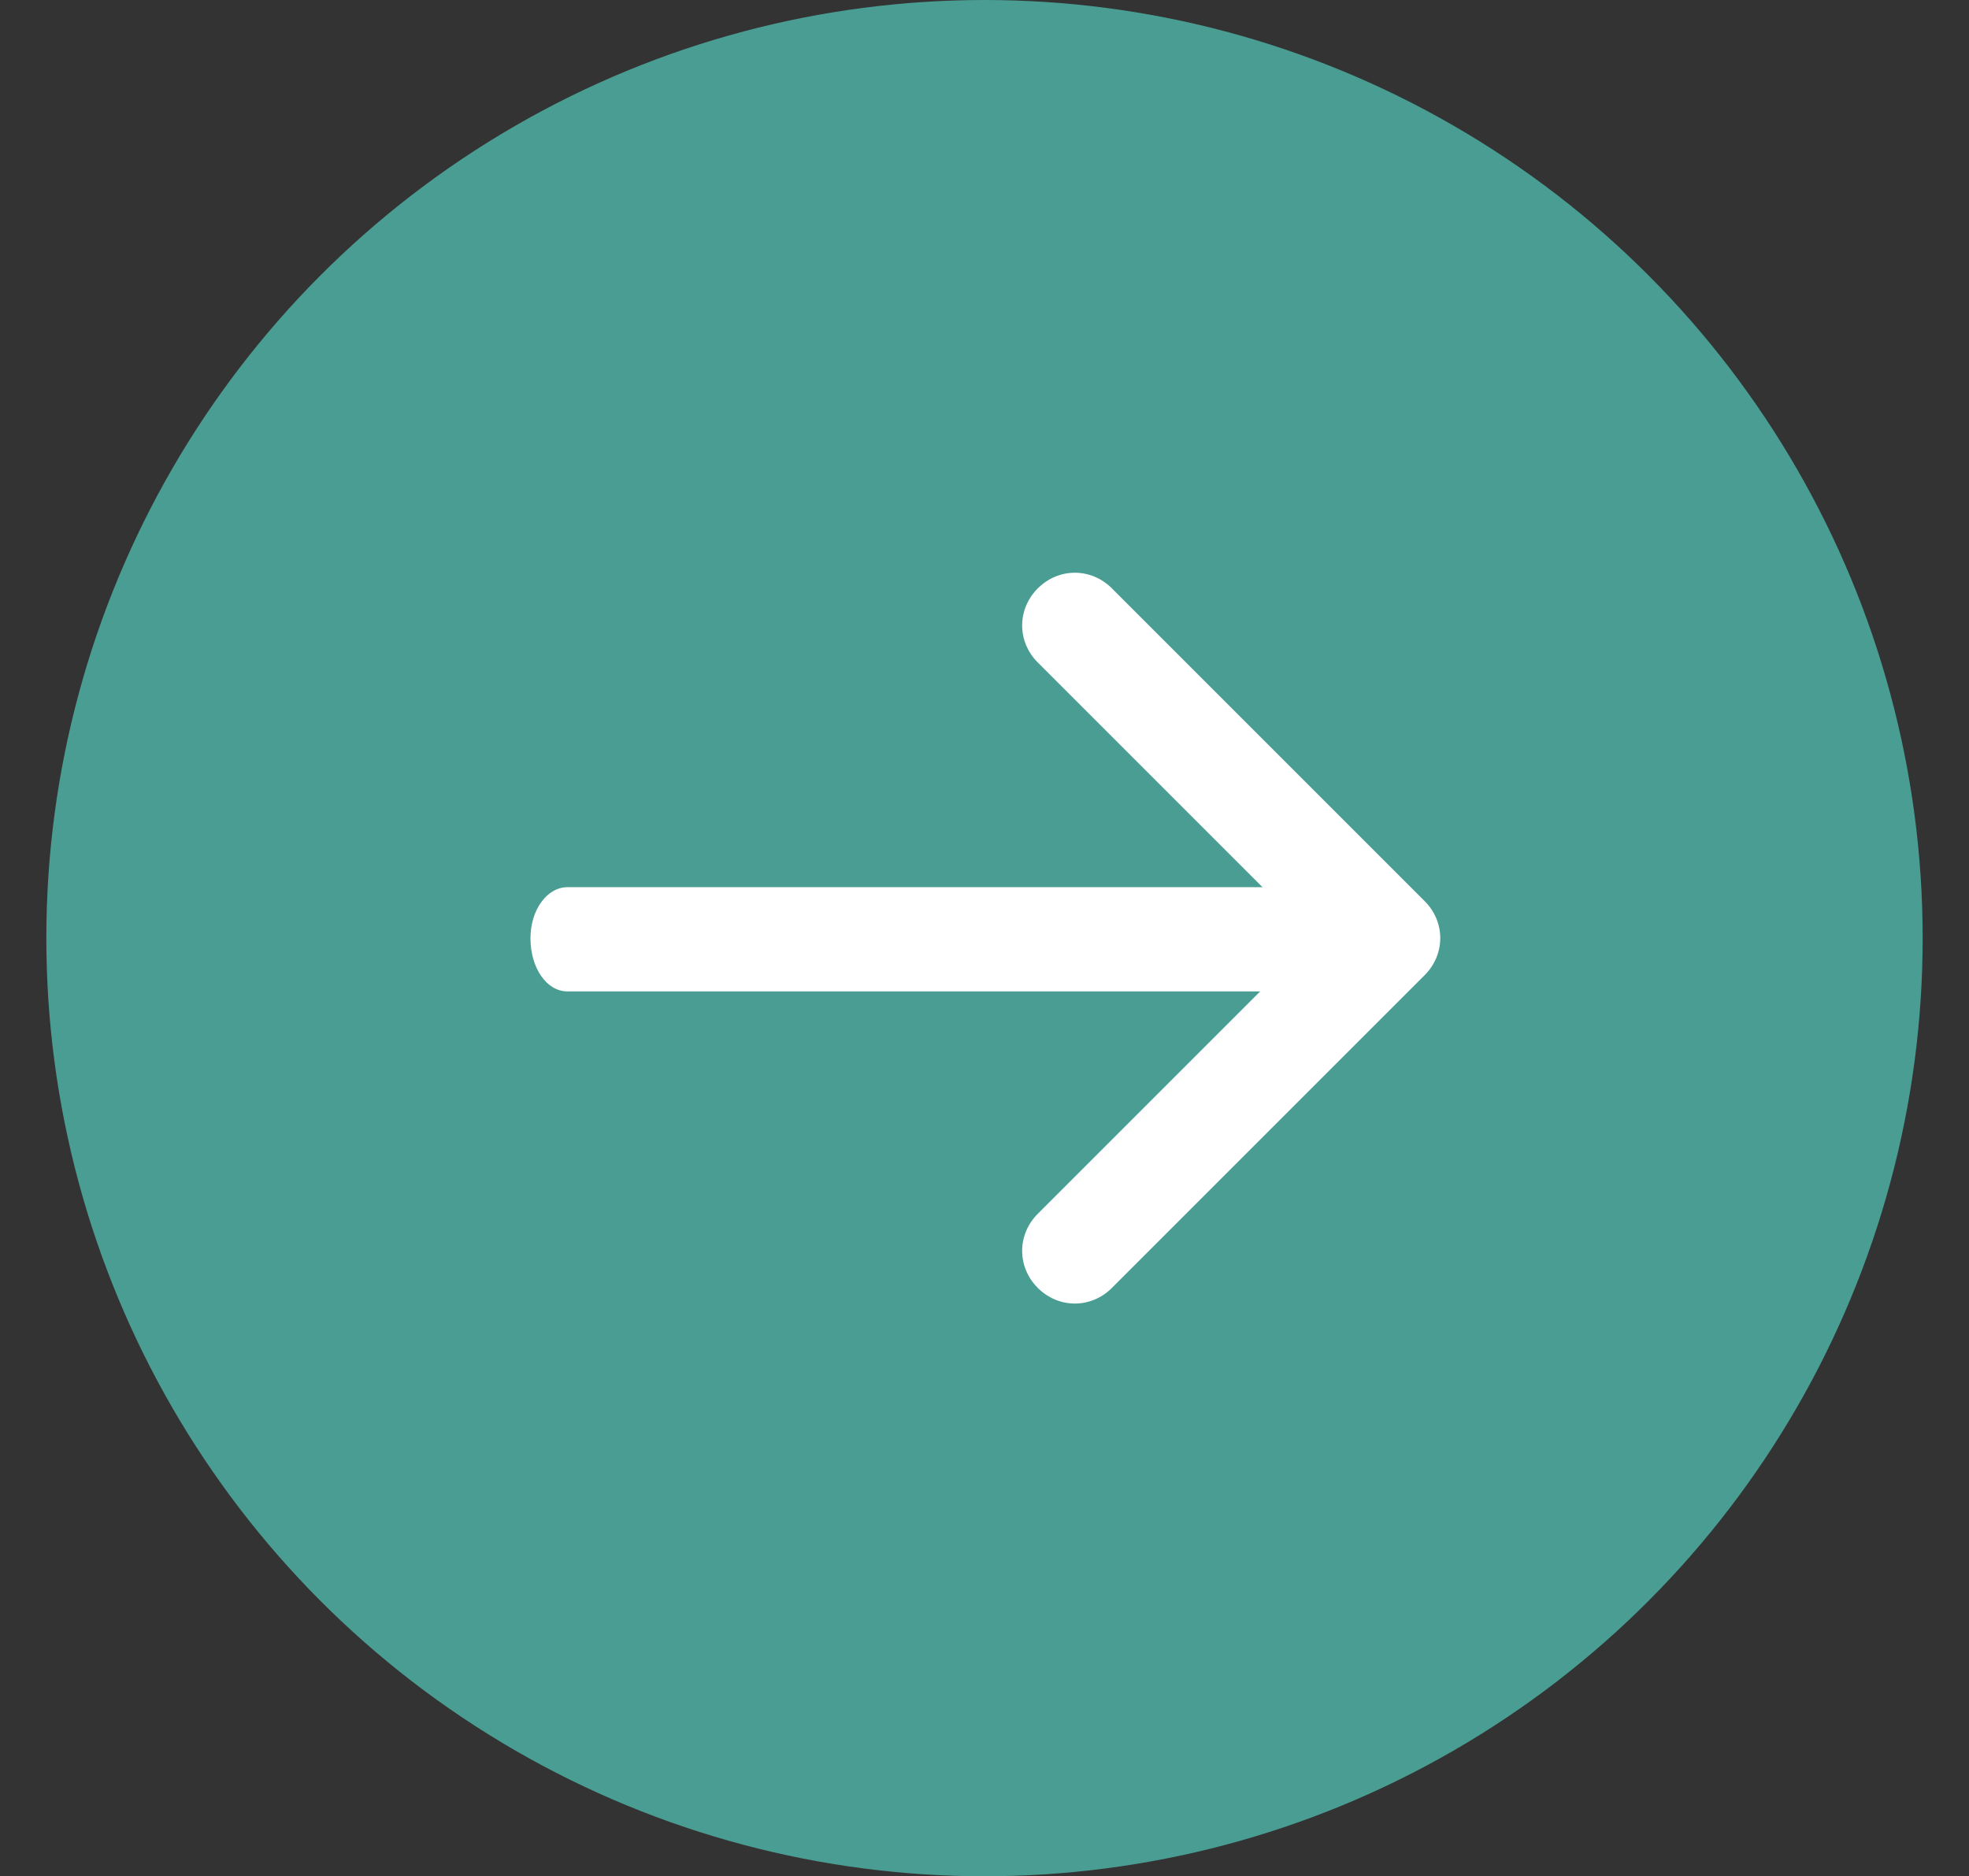
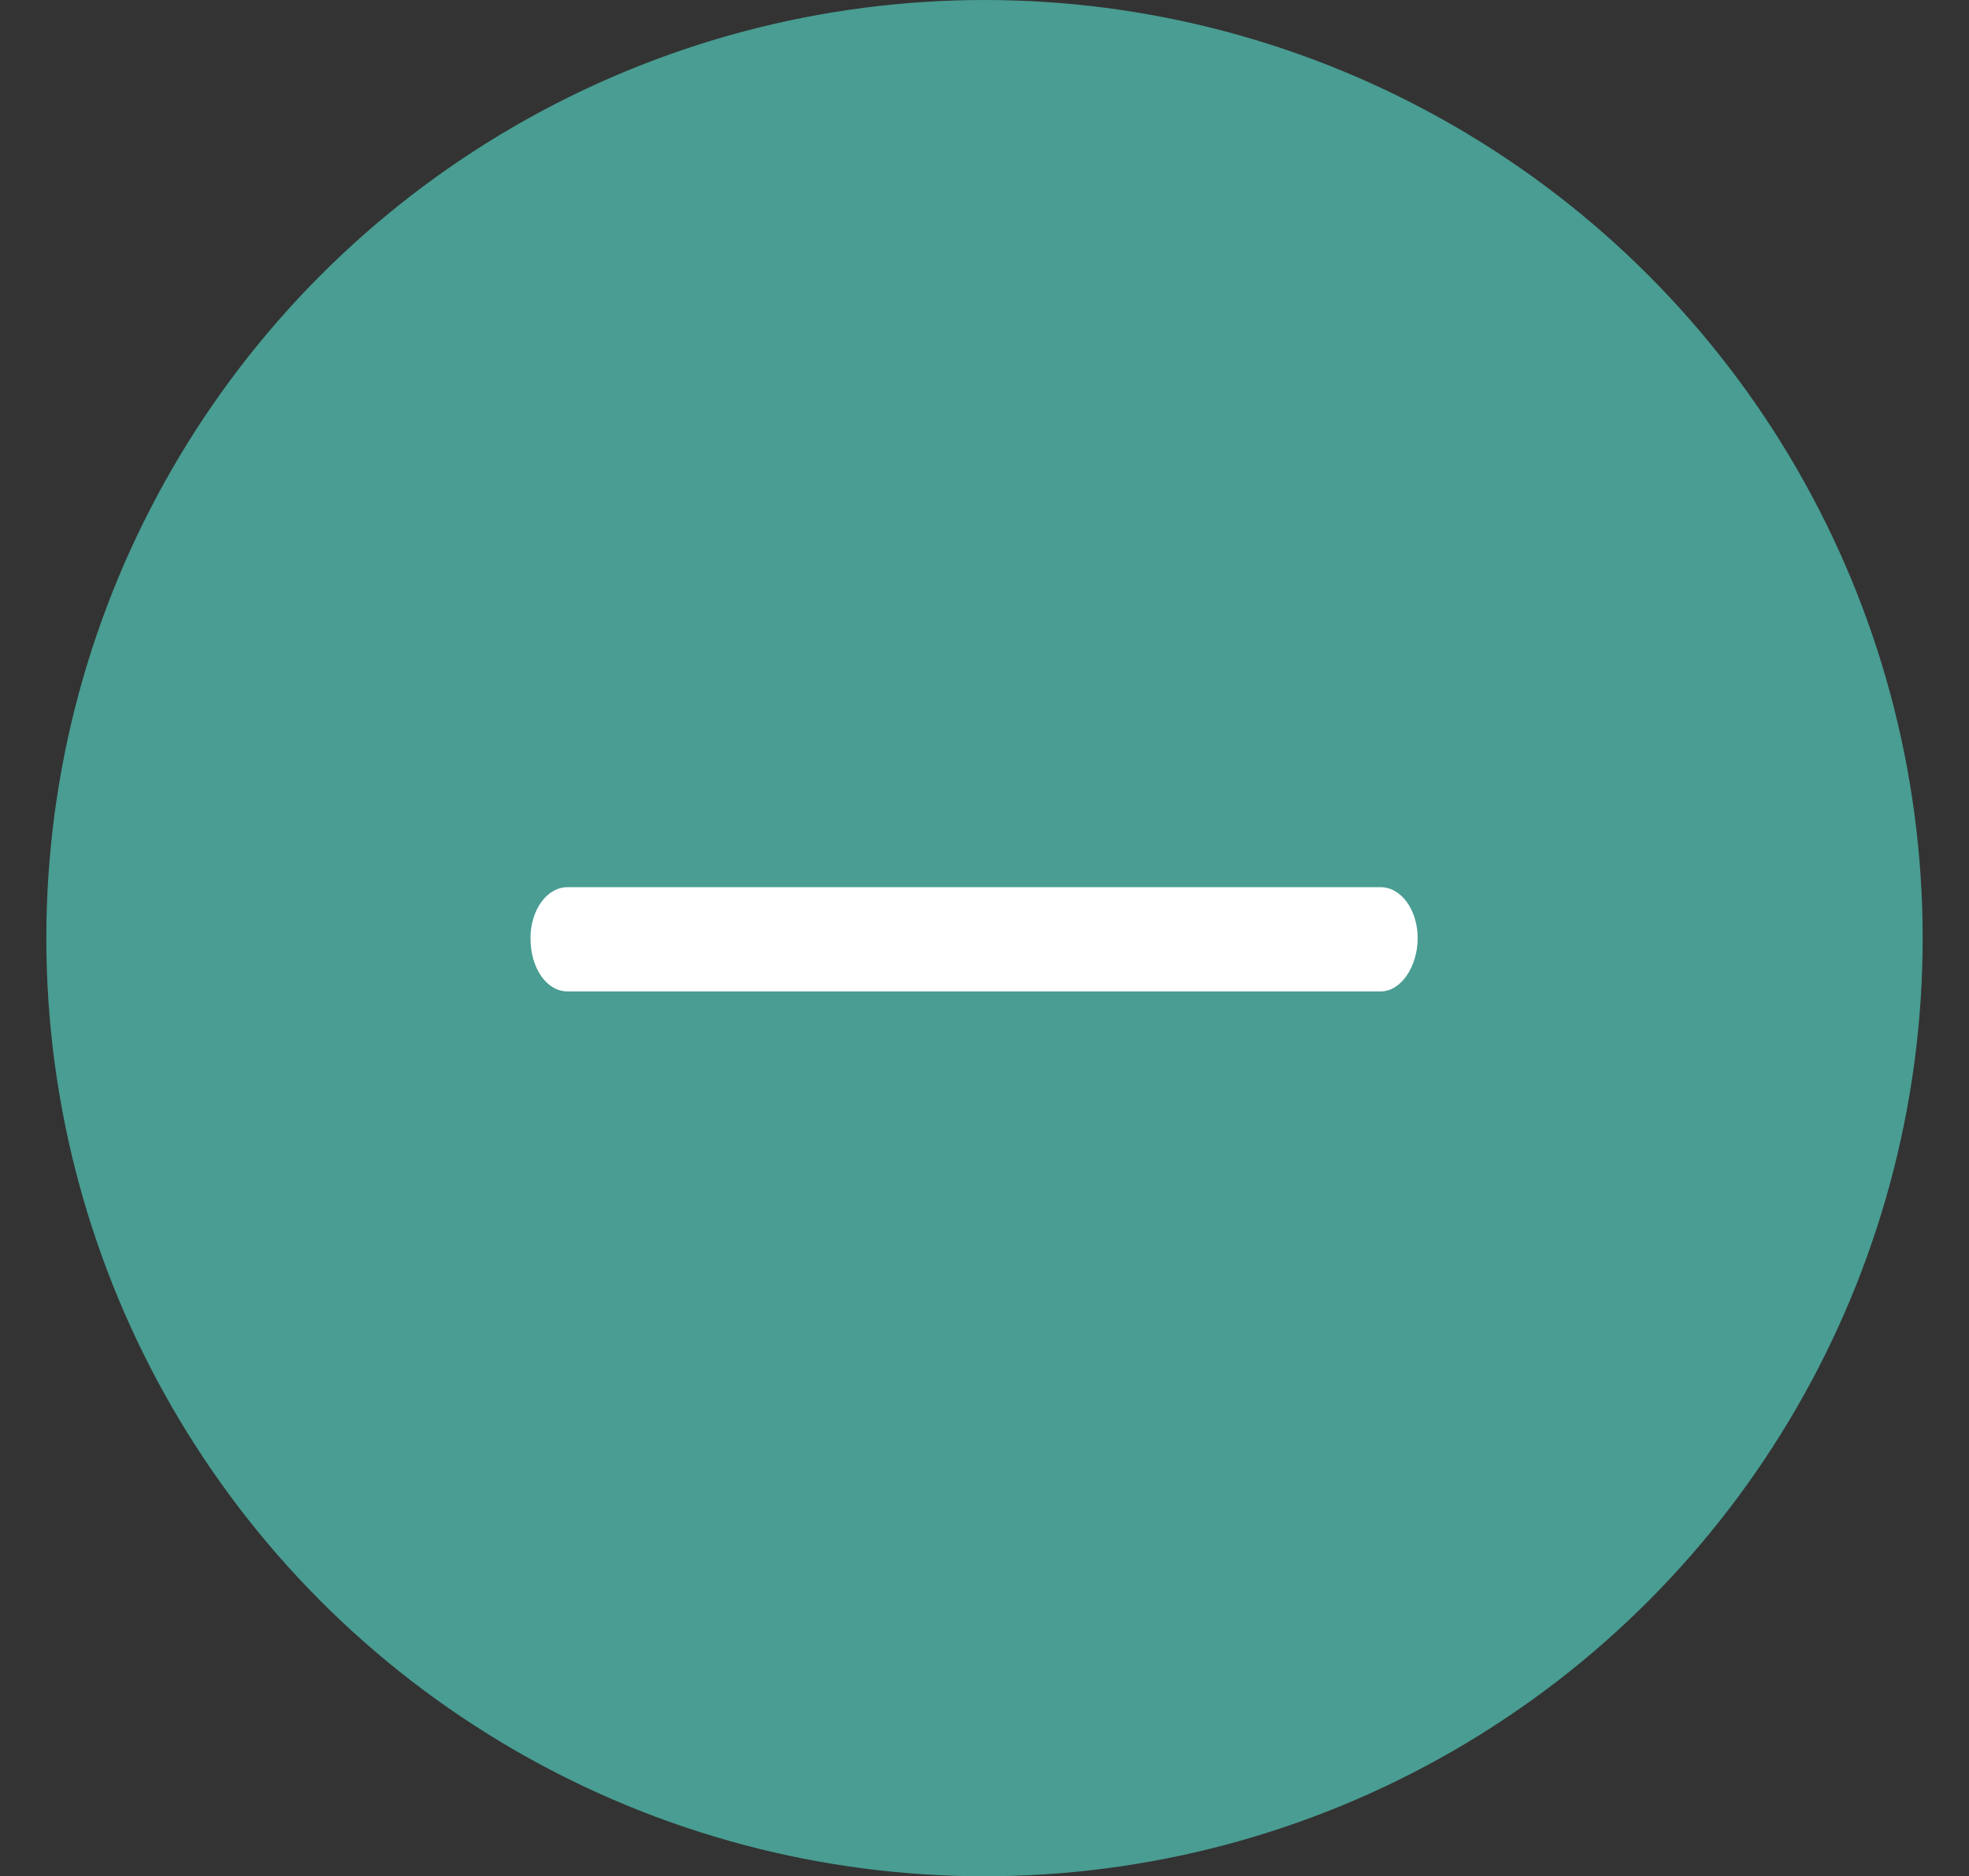
<svg xmlns="http://www.w3.org/2000/svg" id="Layer_1" version="1.1" viewBox="0 0 85 81">
  <rect x="0" y="0" width="85" height="81" fill="#333333" stroke="none" />
  <defs>
    <style>
      .st0 {
        fill: none;
      }

      .st1 {
        fill: #fff;
        fill-rule: evenodd;
      }

      .st2 {
        fill: #499d92;
      }
    </style>
  </defs>
  <circle class="st2" cx="42.5" cy="40.5" r="40.5" />
  <rect class="st0" x="15.5" y="13.5" width="54" height="54" />
  <g>
-     <path class="st1" d="M44.8,25.4c.9-.9,2.3-.9,3.2,0l13.5,13.5c.9.9.9,2.3,0,3.2l-13.5,13.5c-.9.9-2.3.9-3.2,0s-.9-2.3,0-3.2l11.9-11.9-11.9-11.9c-.9-.9-.9-2.3,0-3.2Z" />
    <path class="st1" d="M22.9,40.5c0-1.2.7-2.2,1.6-2.2h35.1c.9,0,1.6,1,1.6,2.2s-.7,2.3-1.6,2.3H24.5c-.9,0-1.6-1-1.6-2.3Z" />
  </g>
</svg>